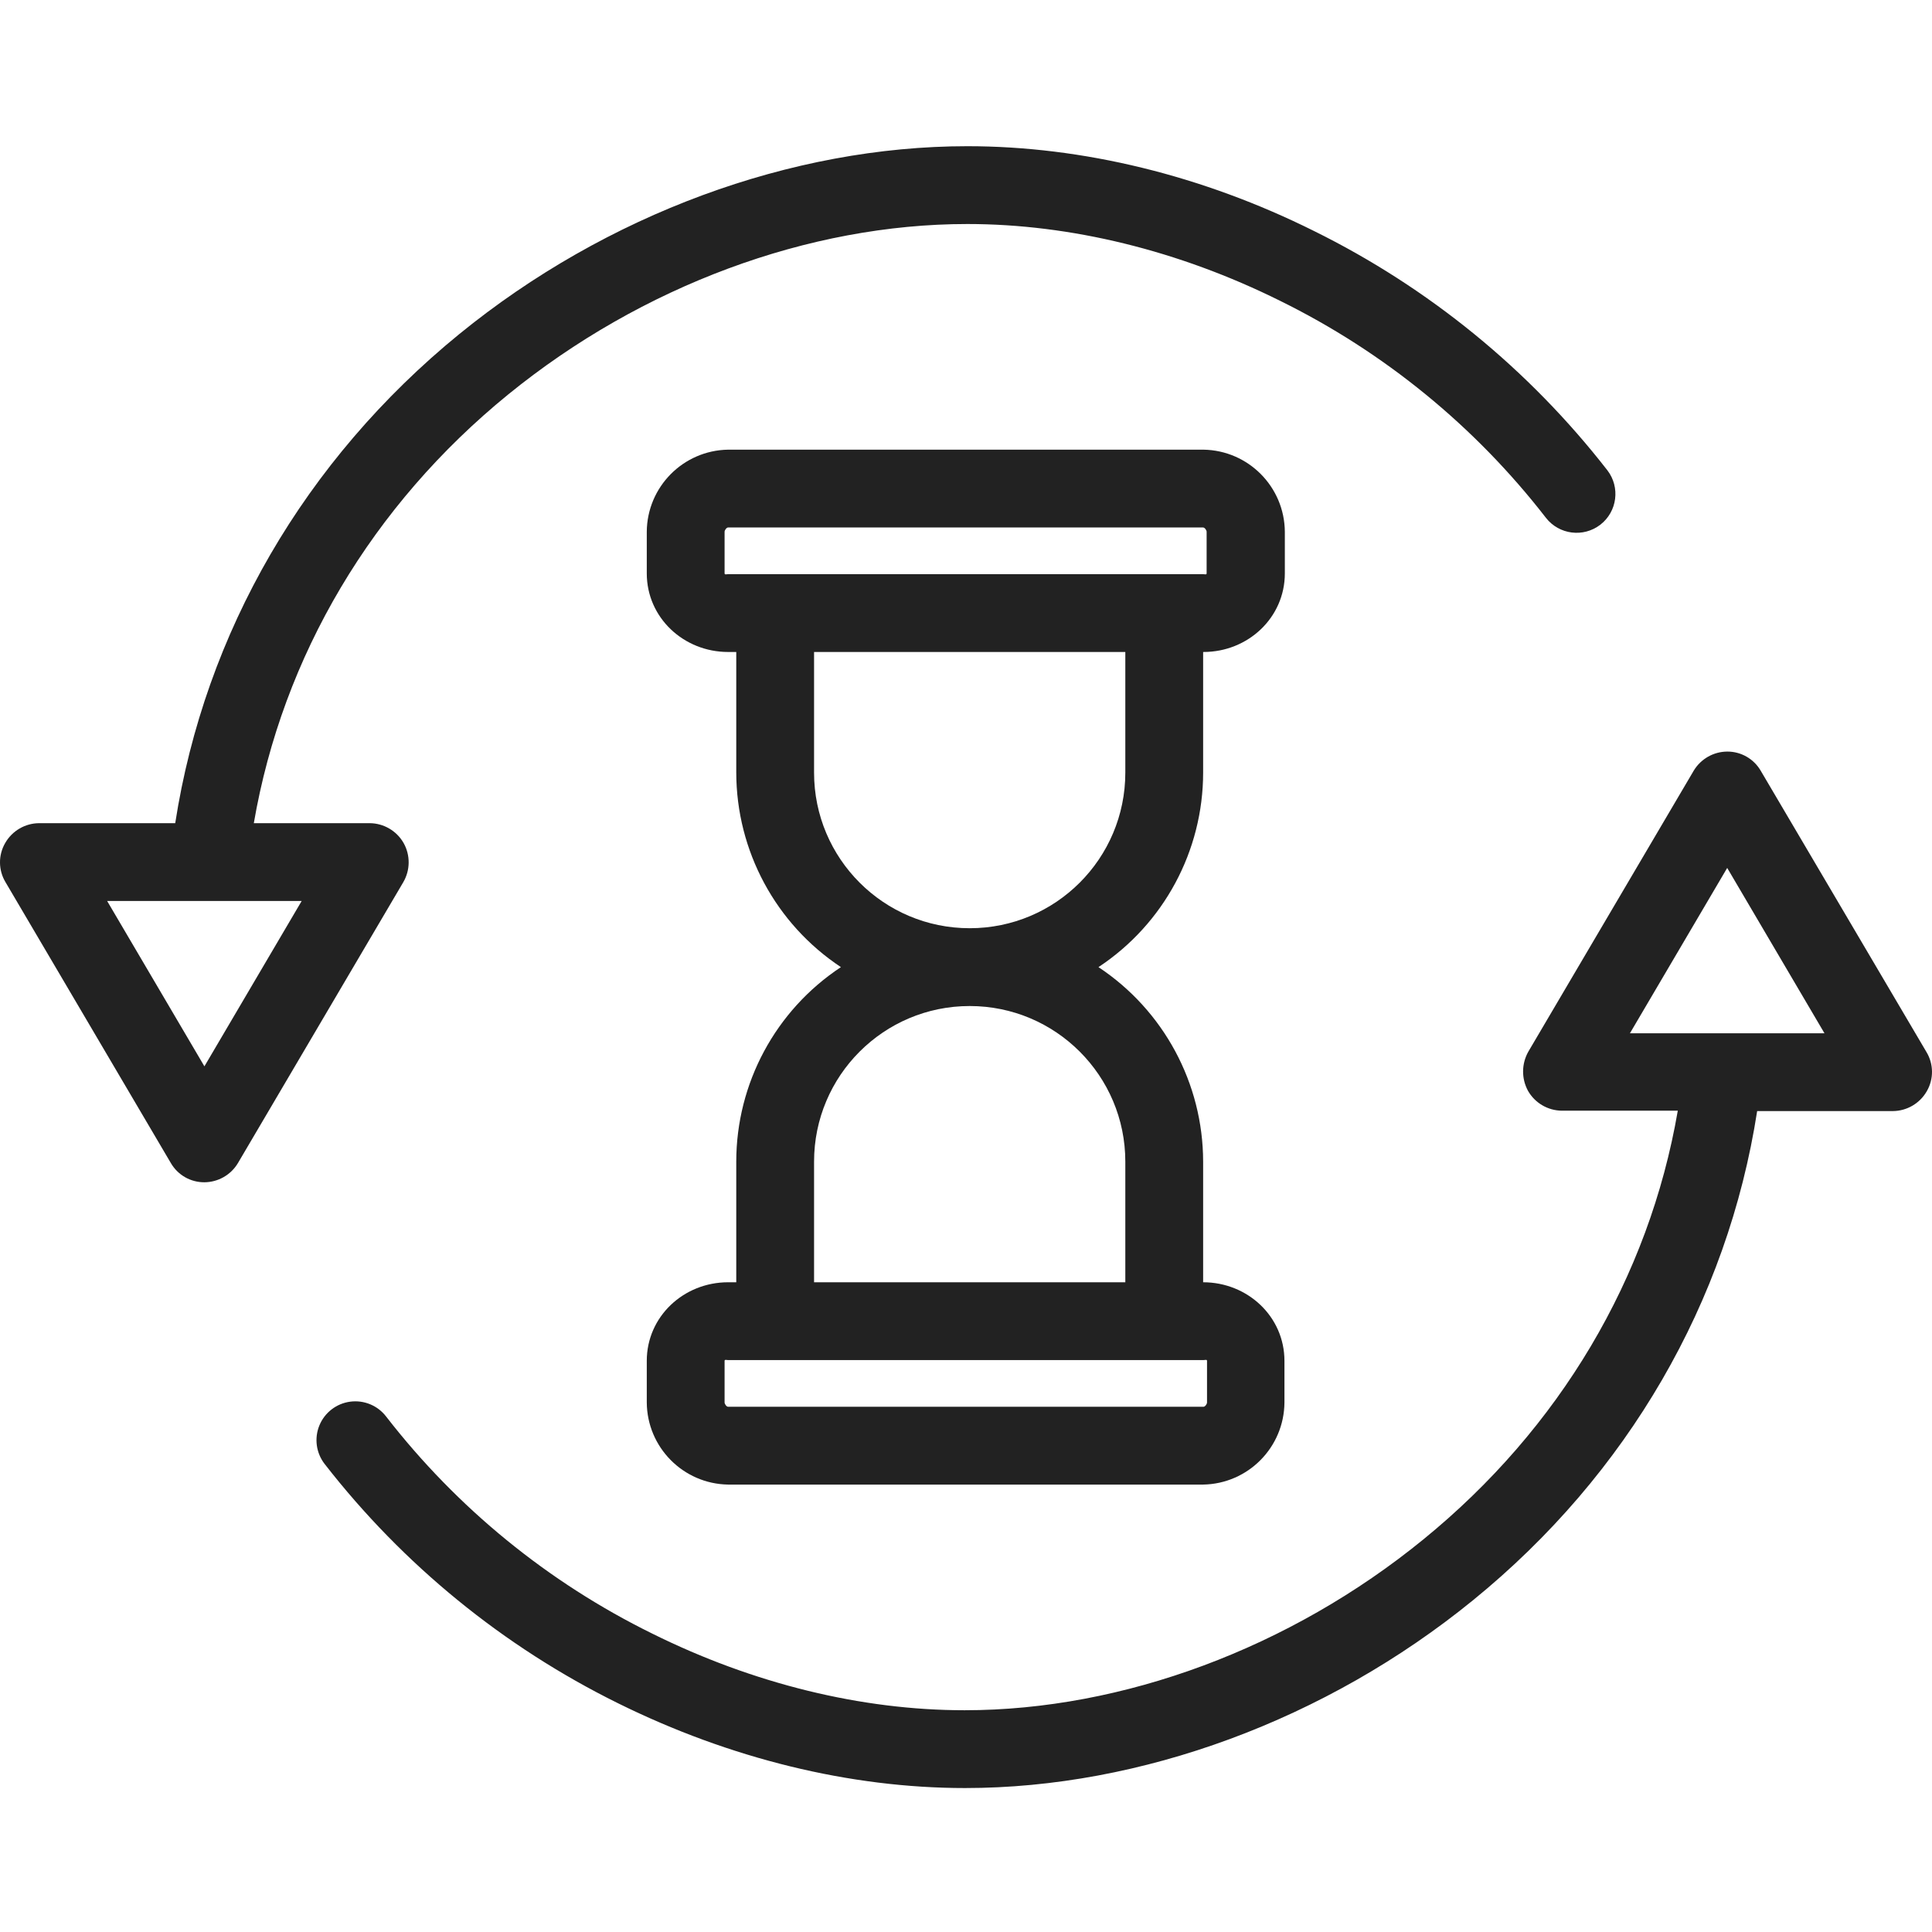
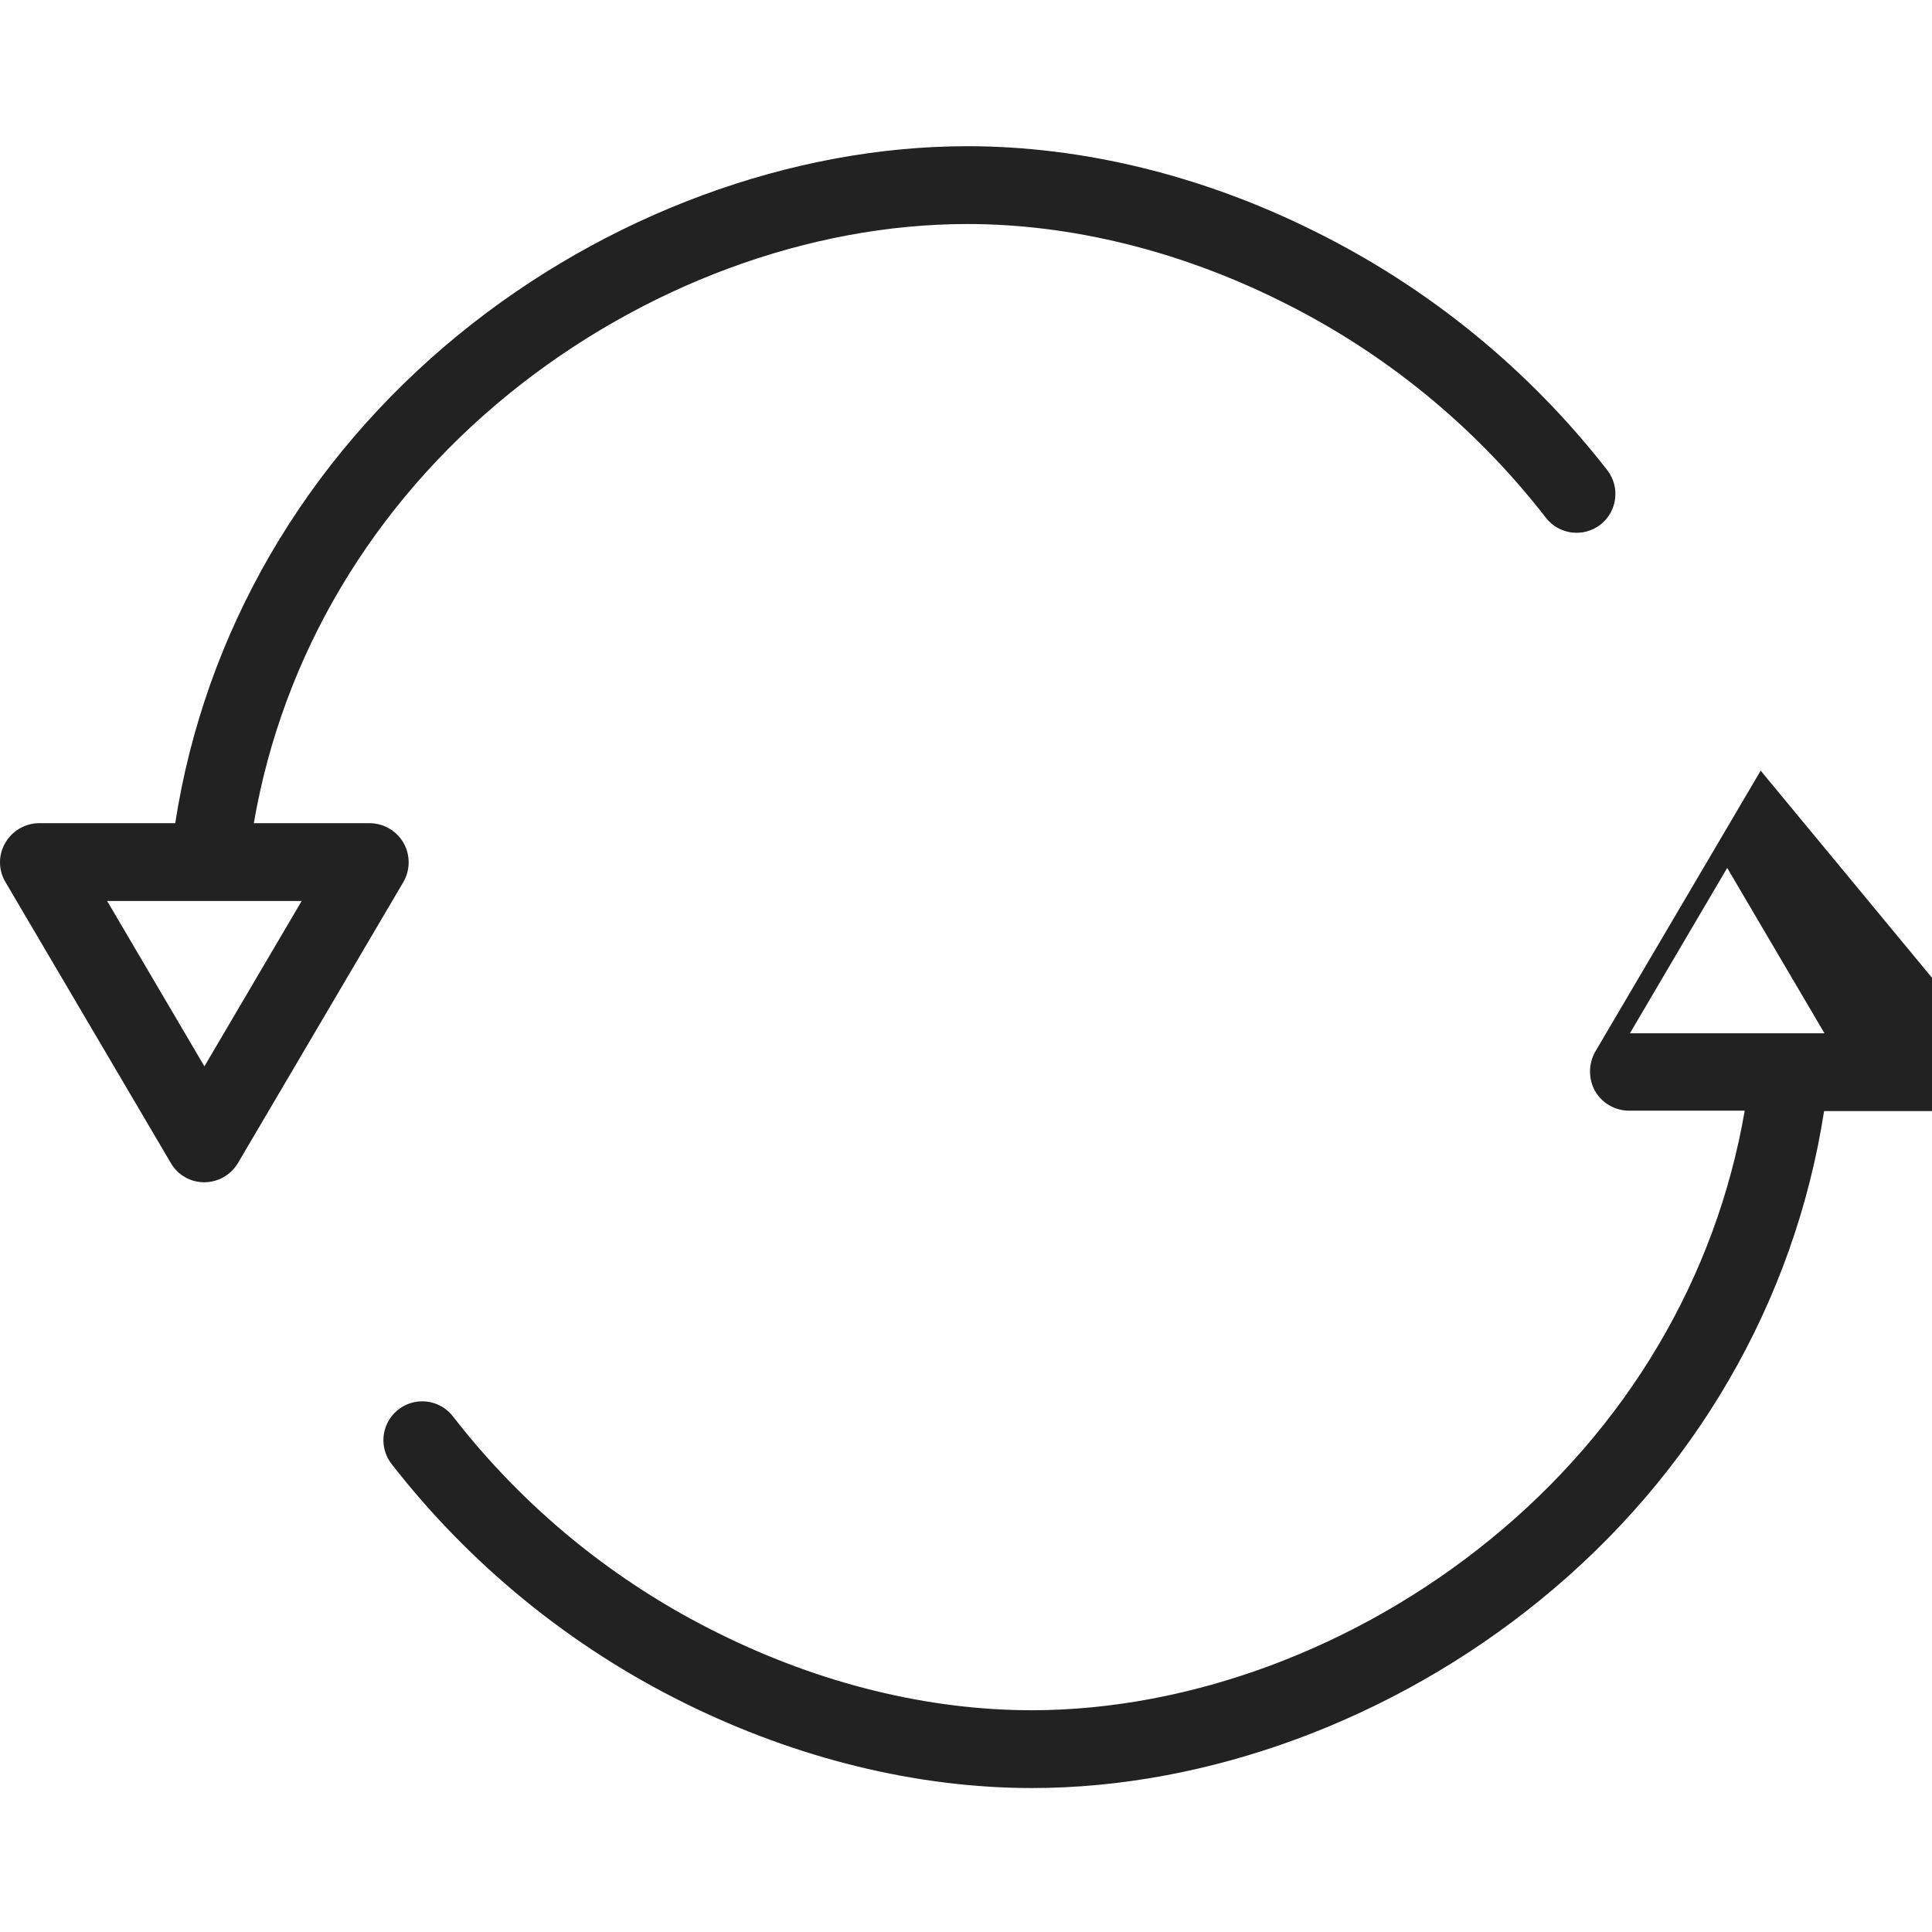
<svg xmlns="http://www.w3.org/2000/svg" height="300" viewBox="0 -37 496.576 496" width="300" version="1.1">
  <g width="100%" height="100%" transform="matrix(1,0,0,1,0,0)">
-     <path d="m452.539 160.789c-1.785-3.055-5.066-4.922-8.602-4.902-3.523.023-6.781 1.883-8.602 4.902l-42.5 72.199c-1.777 3.121-1.816 6.941-.098 10.098 1.785 3.129 5.098 5.07 8.699 5.102h29.801c-7.402 43-30.402 81.699-65.402 110.199-34.199 27.902-77.199 43.902-117.898 43.902-26.5 0-54.301-6.801-80.301-19.703-26.746-13.156-50.137-32.238-68.398-55.797-2.176-2.832-5.699-4.281-9.238-3.809-3.539.473-6.555 2.805-7.91 6.105-1.352 3.305-.84 7.082 1.348 9.902 20.168 25.93 45.945 46.953 75.398 61.5 28.703 14.199 59.602 21.801 89.203 21.801 45.199 0 92.797-17.5 130.598-48.301 39.699-32.301 65.402-76.699 73-125.699h34.902c3.598-.035 6.91-1.977 8.699-5.102 1.82-3.129 1.781-7.004-.102-10.102zm-33.602 67.5 25-42.5 25 42.5zm0 0" fill="#222222" fill-opacity="1" data-original-color="#000000ff" stroke="none" stroke-opacity="1" />
+     <path d="m452.539 160.789l-42.5 72.199c-1.777 3.121-1.816 6.941-.098 10.098 1.785 3.129 5.098 5.07 8.699 5.102h29.801c-7.402 43-30.402 81.699-65.402 110.199-34.199 27.902-77.199 43.902-117.898 43.902-26.5 0-54.301-6.801-80.301-19.703-26.746-13.156-50.137-32.238-68.398-55.797-2.176-2.832-5.699-4.281-9.238-3.809-3.539.473-6.555 2.805-7.91 6.105-1.352 3.305-.84 7.082 1.348 9.902 20.168 25.93 45.945 46.953 75.398 61.5 28.703 14.199 59.602 21.801 89.203 21.801 45.199 0 92.797-17.5 130.598-48.301 39.699-32.301 65.402-76.699 73-125.699h34.902c3.598-.035 6.91-1.977 8.699-5.102 1.82-3.129 1.781-7.004-.102-10.102zm-33.602 67.5 25-42.5 25 42.5zm0 0" fill="#222222" fill-opacity="1" data-original-color="#000000ff" stroke="none" stroke-opacity="1" />
    <path d="m103.738 179.387c-1.789-3.125-5.102-5.066-8.699-5.098h-29.801c7.398-43 30.398-81.703 65.398-110.203 34.301-27.898 77.199-43.797 118-43.797 26.5 0 54.301 6.797 80.301 19.699 26.746 13.156 50.141 32.242 68.398 55.801 3.375 4.348 9.633 5.148 13.992 1.785 4.355-3.367 5.164-9.621 1.809-13.988-20.168-25.926-45.945-46.953-75.398-61.5-28.699-14.297-59.5-21.797-89.102-21.797-45.199 0-92.801 17.5-130.598 48.297-39.703 32.402-65.402 76.703-73 125.703h-35c-3.602.031-6.914 1.973-8.703 5.098-1.816 3.133-1.777 7.008.102 10.102l42.5 72.199c1.785 3.051 5.062 4.922 8.602 4.898 3.523-.023 6.781-1.879 8.598-4.898l42.5-72.199c1.832-3.109 1.871-6.957.102-10.102zm-51.199 57.402-25-42.5h50zm0 0" fill="#222222" fill-opacity="1" data-original-color="#000000ff" stroke="none" stroke-opacity="1" />
-     <path d="m309.238 161.289v-31h.098c11.402 0 20.902-8.801 20.902-20.203v-10.699c-.086-11.539-9.363-20.902-20.902-21.098h-122.199c-11.539.195-20.812 9.559-20.898 21.098v10.699c0 11.402 9.5 20.203 20.898 20.203h2.102v31c.031 20.117 10.129 38.887 26.898 50-16.789 11.094-26.891 29.875-26.898 50v31h-2.102c-11.398 0-20.898 8.797-20.898 20.199v10.699c.086 11.539 9.359 20.906 20.898 21.102h122.102c11.539-.195 20.816-9.562 20.898-21.102v-10.699c0-11.402-9.5-20.199-20.898-20.199v-31c-.031-20.121-10.129-38.887-26.902-50 16.793-11.098 26.895-29.875 26.902-50zm-122.102-51c-.398 0-.898.199-.898-.203v-10.699c0-.398.5-1.098.898-1.098h122.102c.398 0 .898.699.898 1.098v10.699c0 .402-.5.203-.898.203zm122.199 202c.402 0 .902-.203.902.199v10.699c0 .398-.5 1.102-.902 1.102h-122.199c-.398 0-.898-.703-.898-1.102v-10.699c0-.402.5-.199.898-.199zm-20.098-51v31h-80v-31c0-22.094 17.906-40 40-40 22.09 0 40 17.906 40 40zm-40-60c-22.094.004-40.008-17.906-40-40v-31h80v31c.004 22.094-17.906 40.004-40 40zm0 0" fill="#222222" fill-opacity="1" data-original-color="#000000ff" stroke="none" stroke-opacity="1" />
  </g>
</svg>